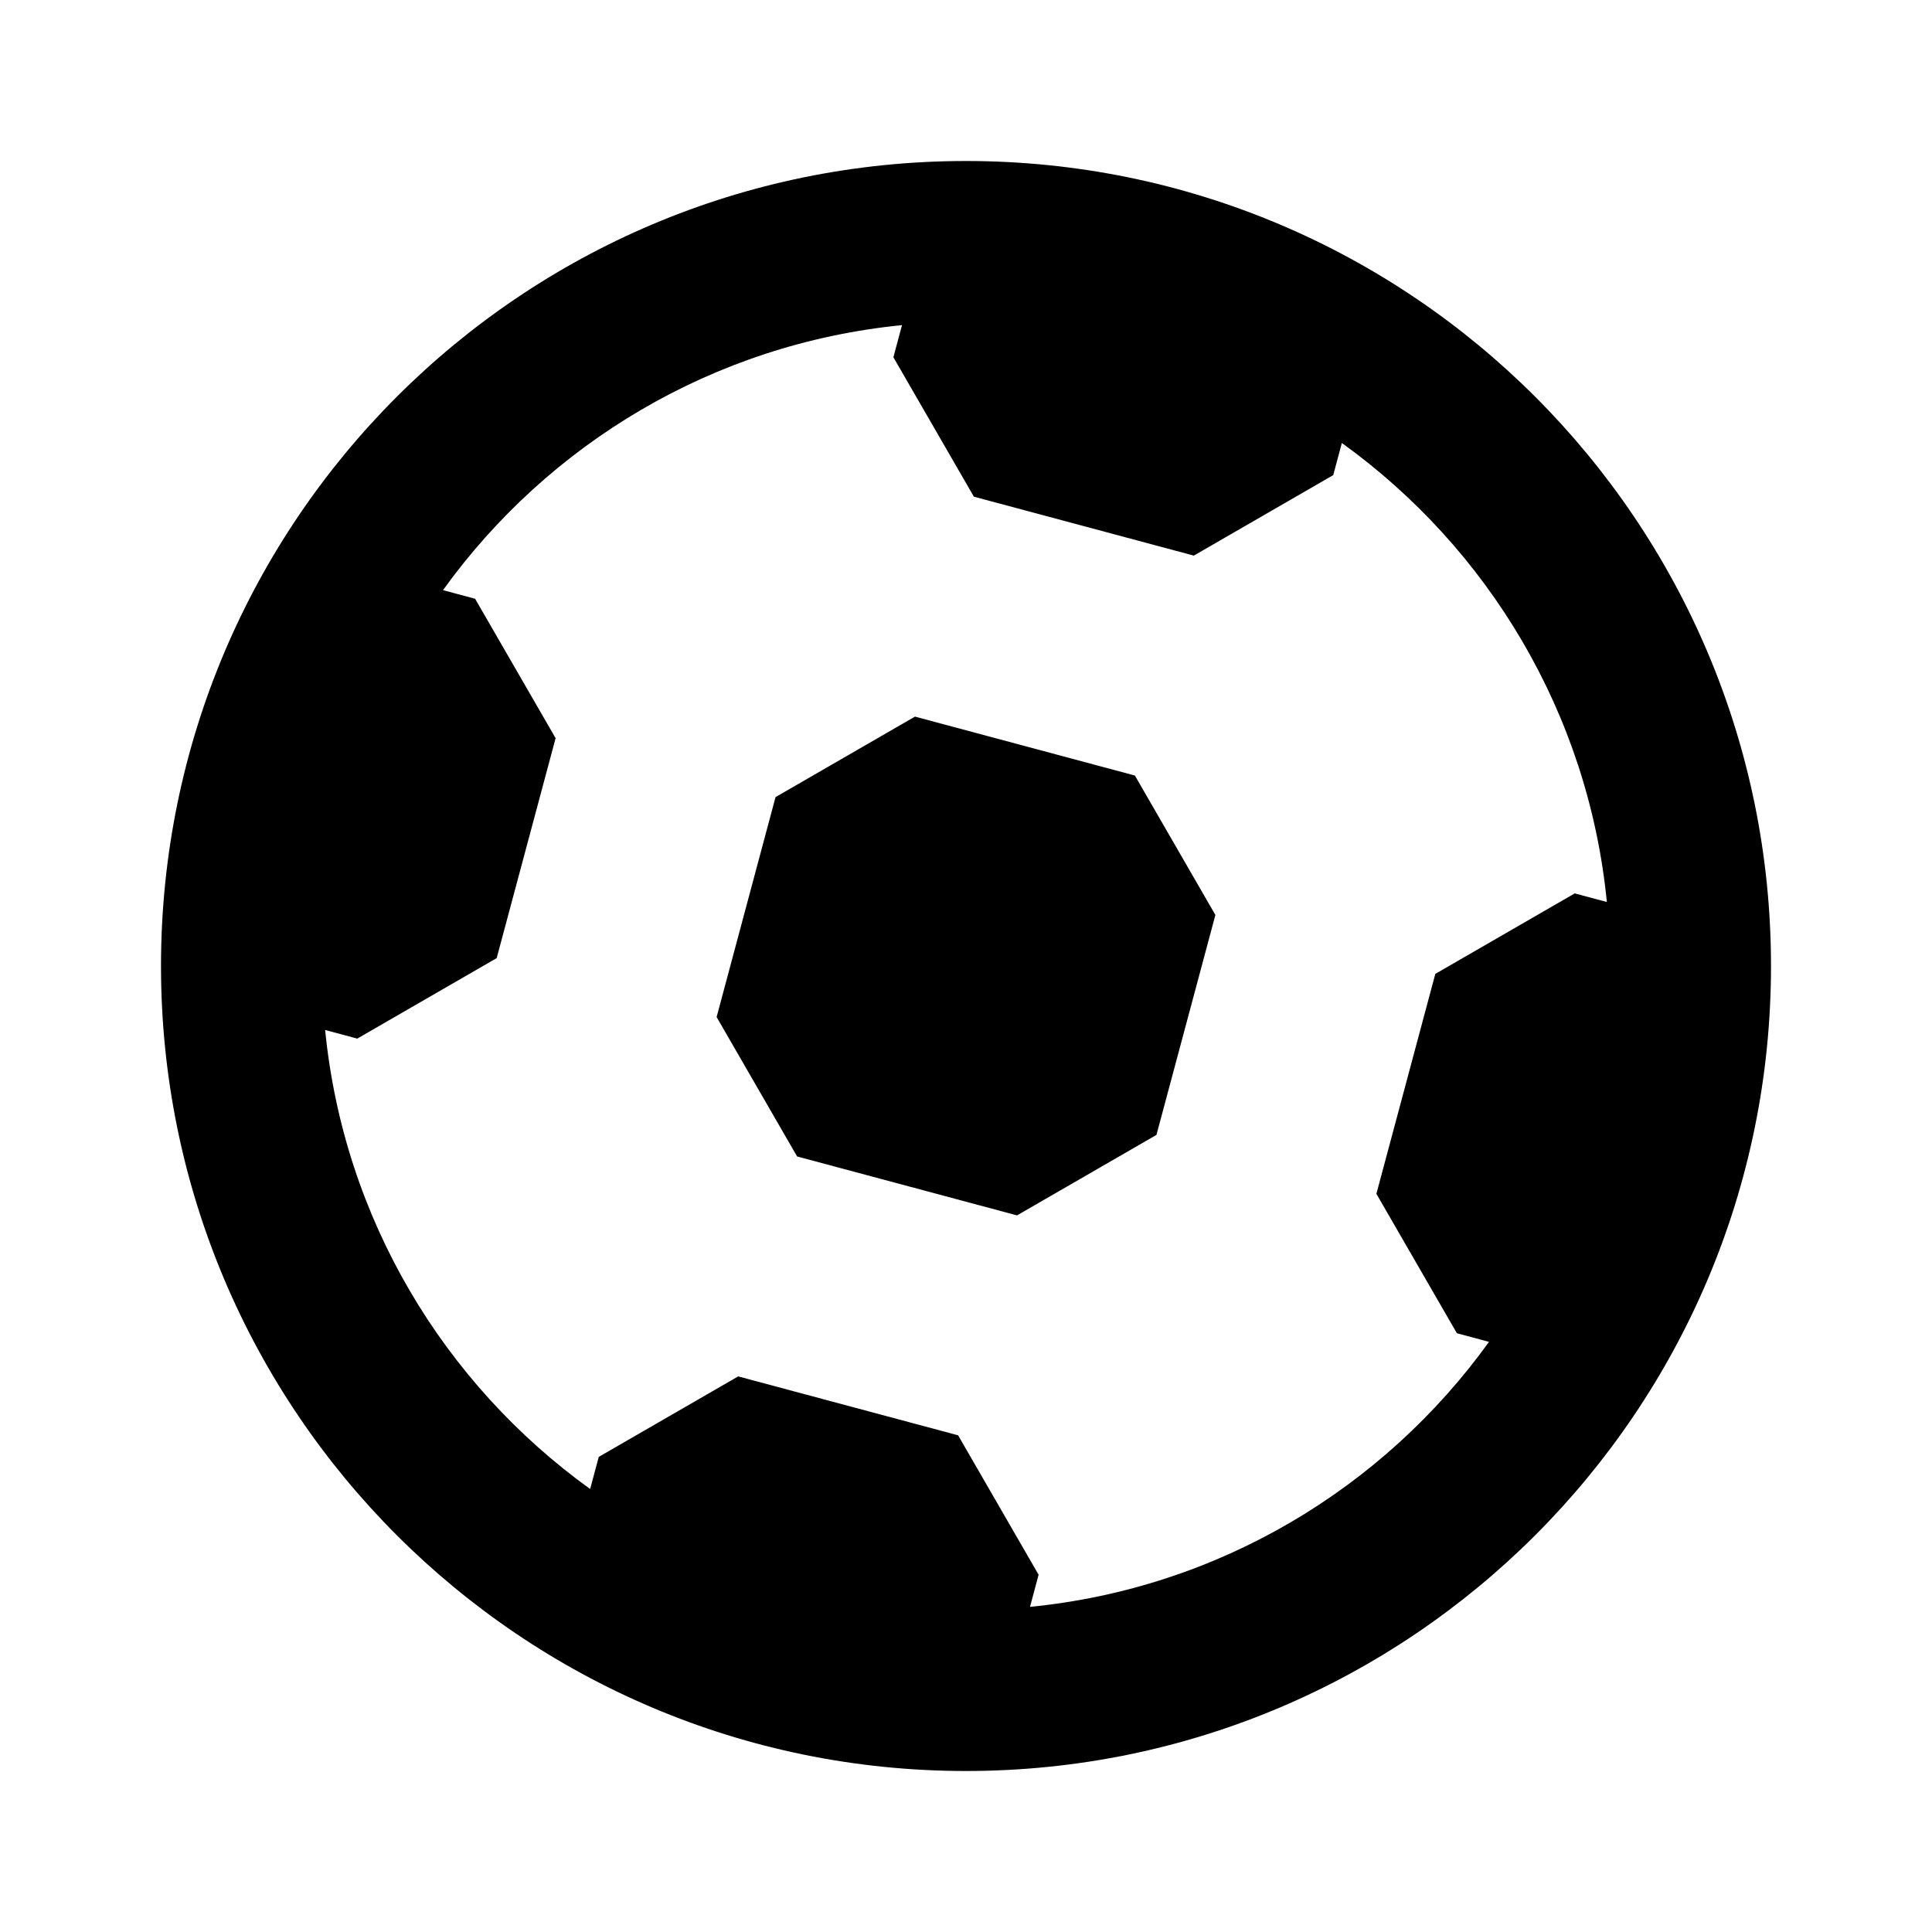
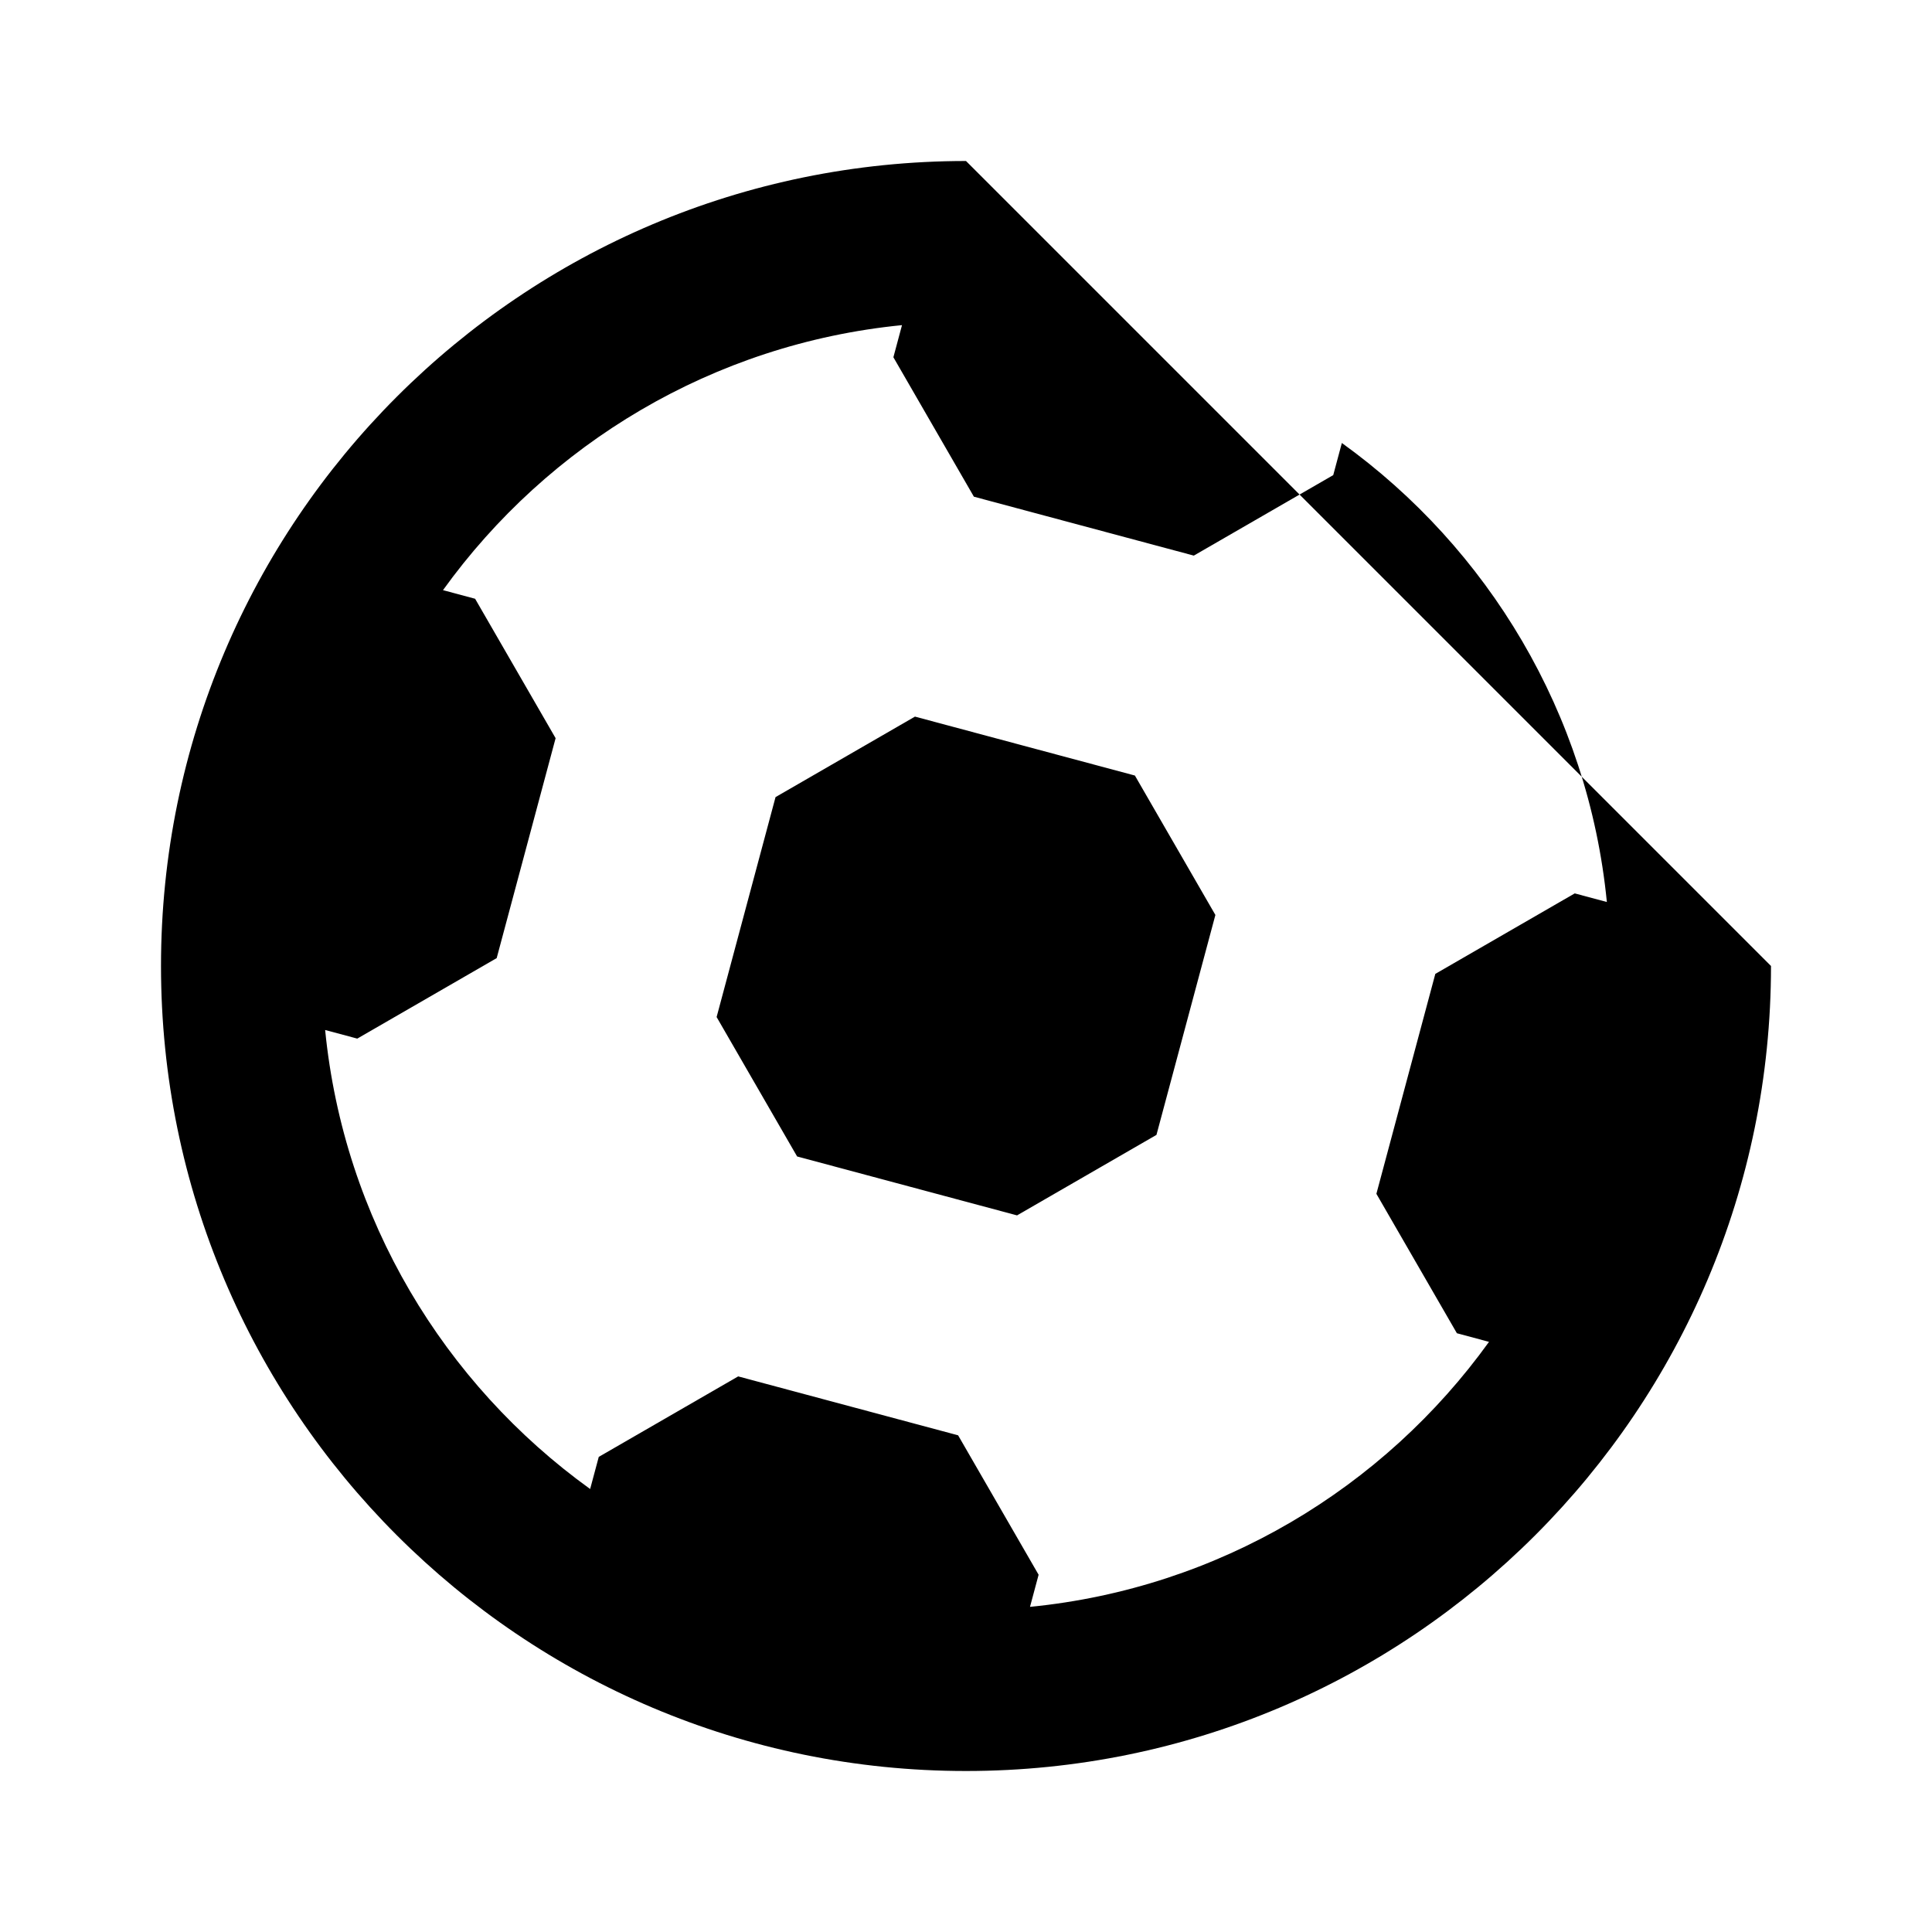
<svg xmlns="http://www.w3.org/2000/svg" width="800px" height="800px" viewBox="0 0 24 24" fill="none">
-   <path fill-rule="evenodd" clip-rule="evenodd" d="M11.205 4.039C8.858 4.271 6.81 5.516 5.503 7.331L5.902 7.438L6.902 9.17L6.17 11.902L4.438 12.902L4.039 12.795C4.271 15.142 5.516 17.19 7.331 18.497L7.438 18.098L9.17 17.098L11.902 17.83L12.902 19.562L12.795 19.961C15.142 19.73 17.19 18.484 18.497 16.669L18.098 16.562L17.098 14.83L17.83 12.098L19.562 11.098L19.961 11.205C19.73 8.858 18.484 6.81 16.669 5.503L16.562 5.902L14.83 6.902L12.098 6.17L11.098 4.438L11.205 4.039ZM12 2C6.477 2 2 6.477 2 12C2 17.523 6.477 22 12 22C17.523 22 22 17.523 22 12C22 6.477 17.523 2 12 2ZM9.634 9.902L8.902 12.634L9.902 14.366L12.634 15.098L14.366 14.098L15.098 11.366L14.098 9.634L11.366 8.902L9.634 9.902Z" fill="#000000" />
+   <path fill-rule="evenodd" clip-rule="evenodd" d="M11.205 4.039C8.858 4.271 6.81 5.516 5.503 7.331L5.902 7.438L6.902 9.17L6.17 11.902L4.438 12.902L4.039 12.795C4.271 15.142 5.516 17.19 7.331 18.497L7.438 18.098L9.17 17.098L11.902 17.83L12.902 19.562L12.795 19.961C15.142 19.73 17.19 18.484 18.497 16.669L18.098 16.562L17.098 14.83L17.83 12.098L19.562 11.098L19.961 11.205C19.73 8.858 18.484 6.81 16.669 5.503L16.562 5.902L14.83 6.902L12.098 6.17L11.098 4.438L11.205 4.039ZM12 2C6.477 2 2 6.477 2 12C2 17.523 6.477 22 12 22C17.523 22 22 17.523 22 12ZM9.634 9.902L8.902 12.634L9.902 14.366L12.634 15.098L14.366 14.098L15.098 11.366L14.098 9.634L11.366 8.902L9.634 9.902Z" fill="#000000" />
</svg>